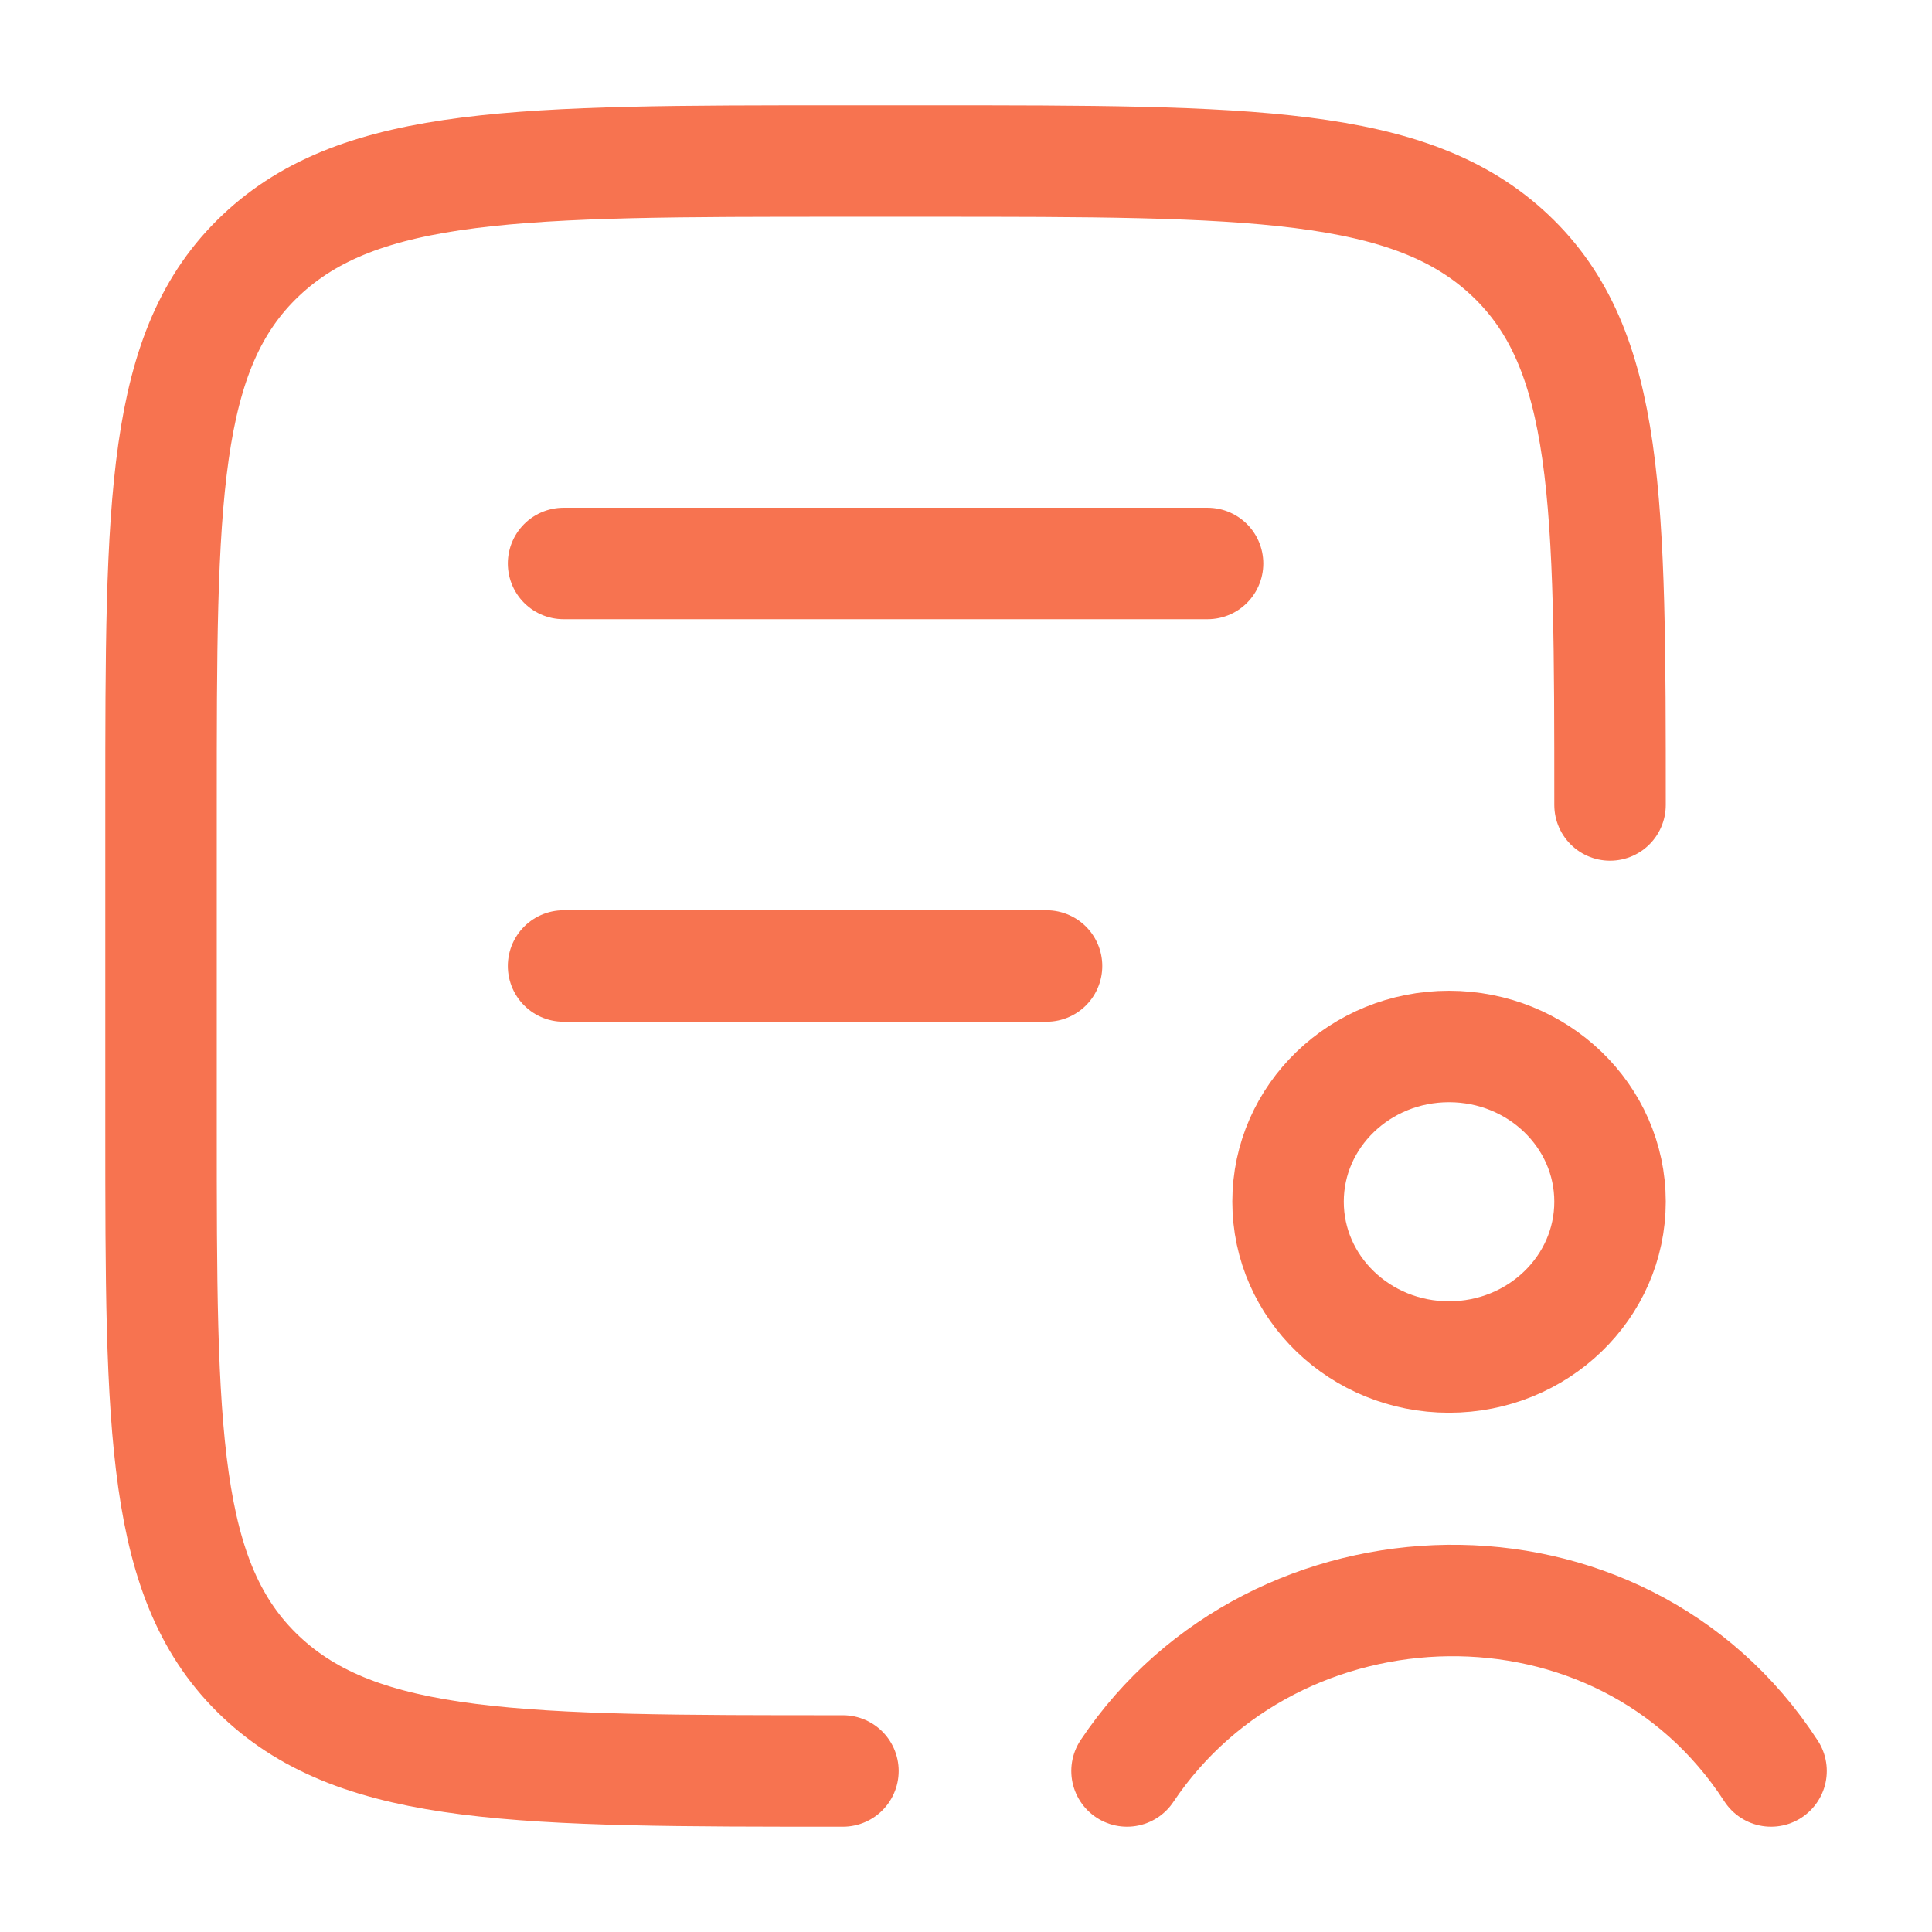
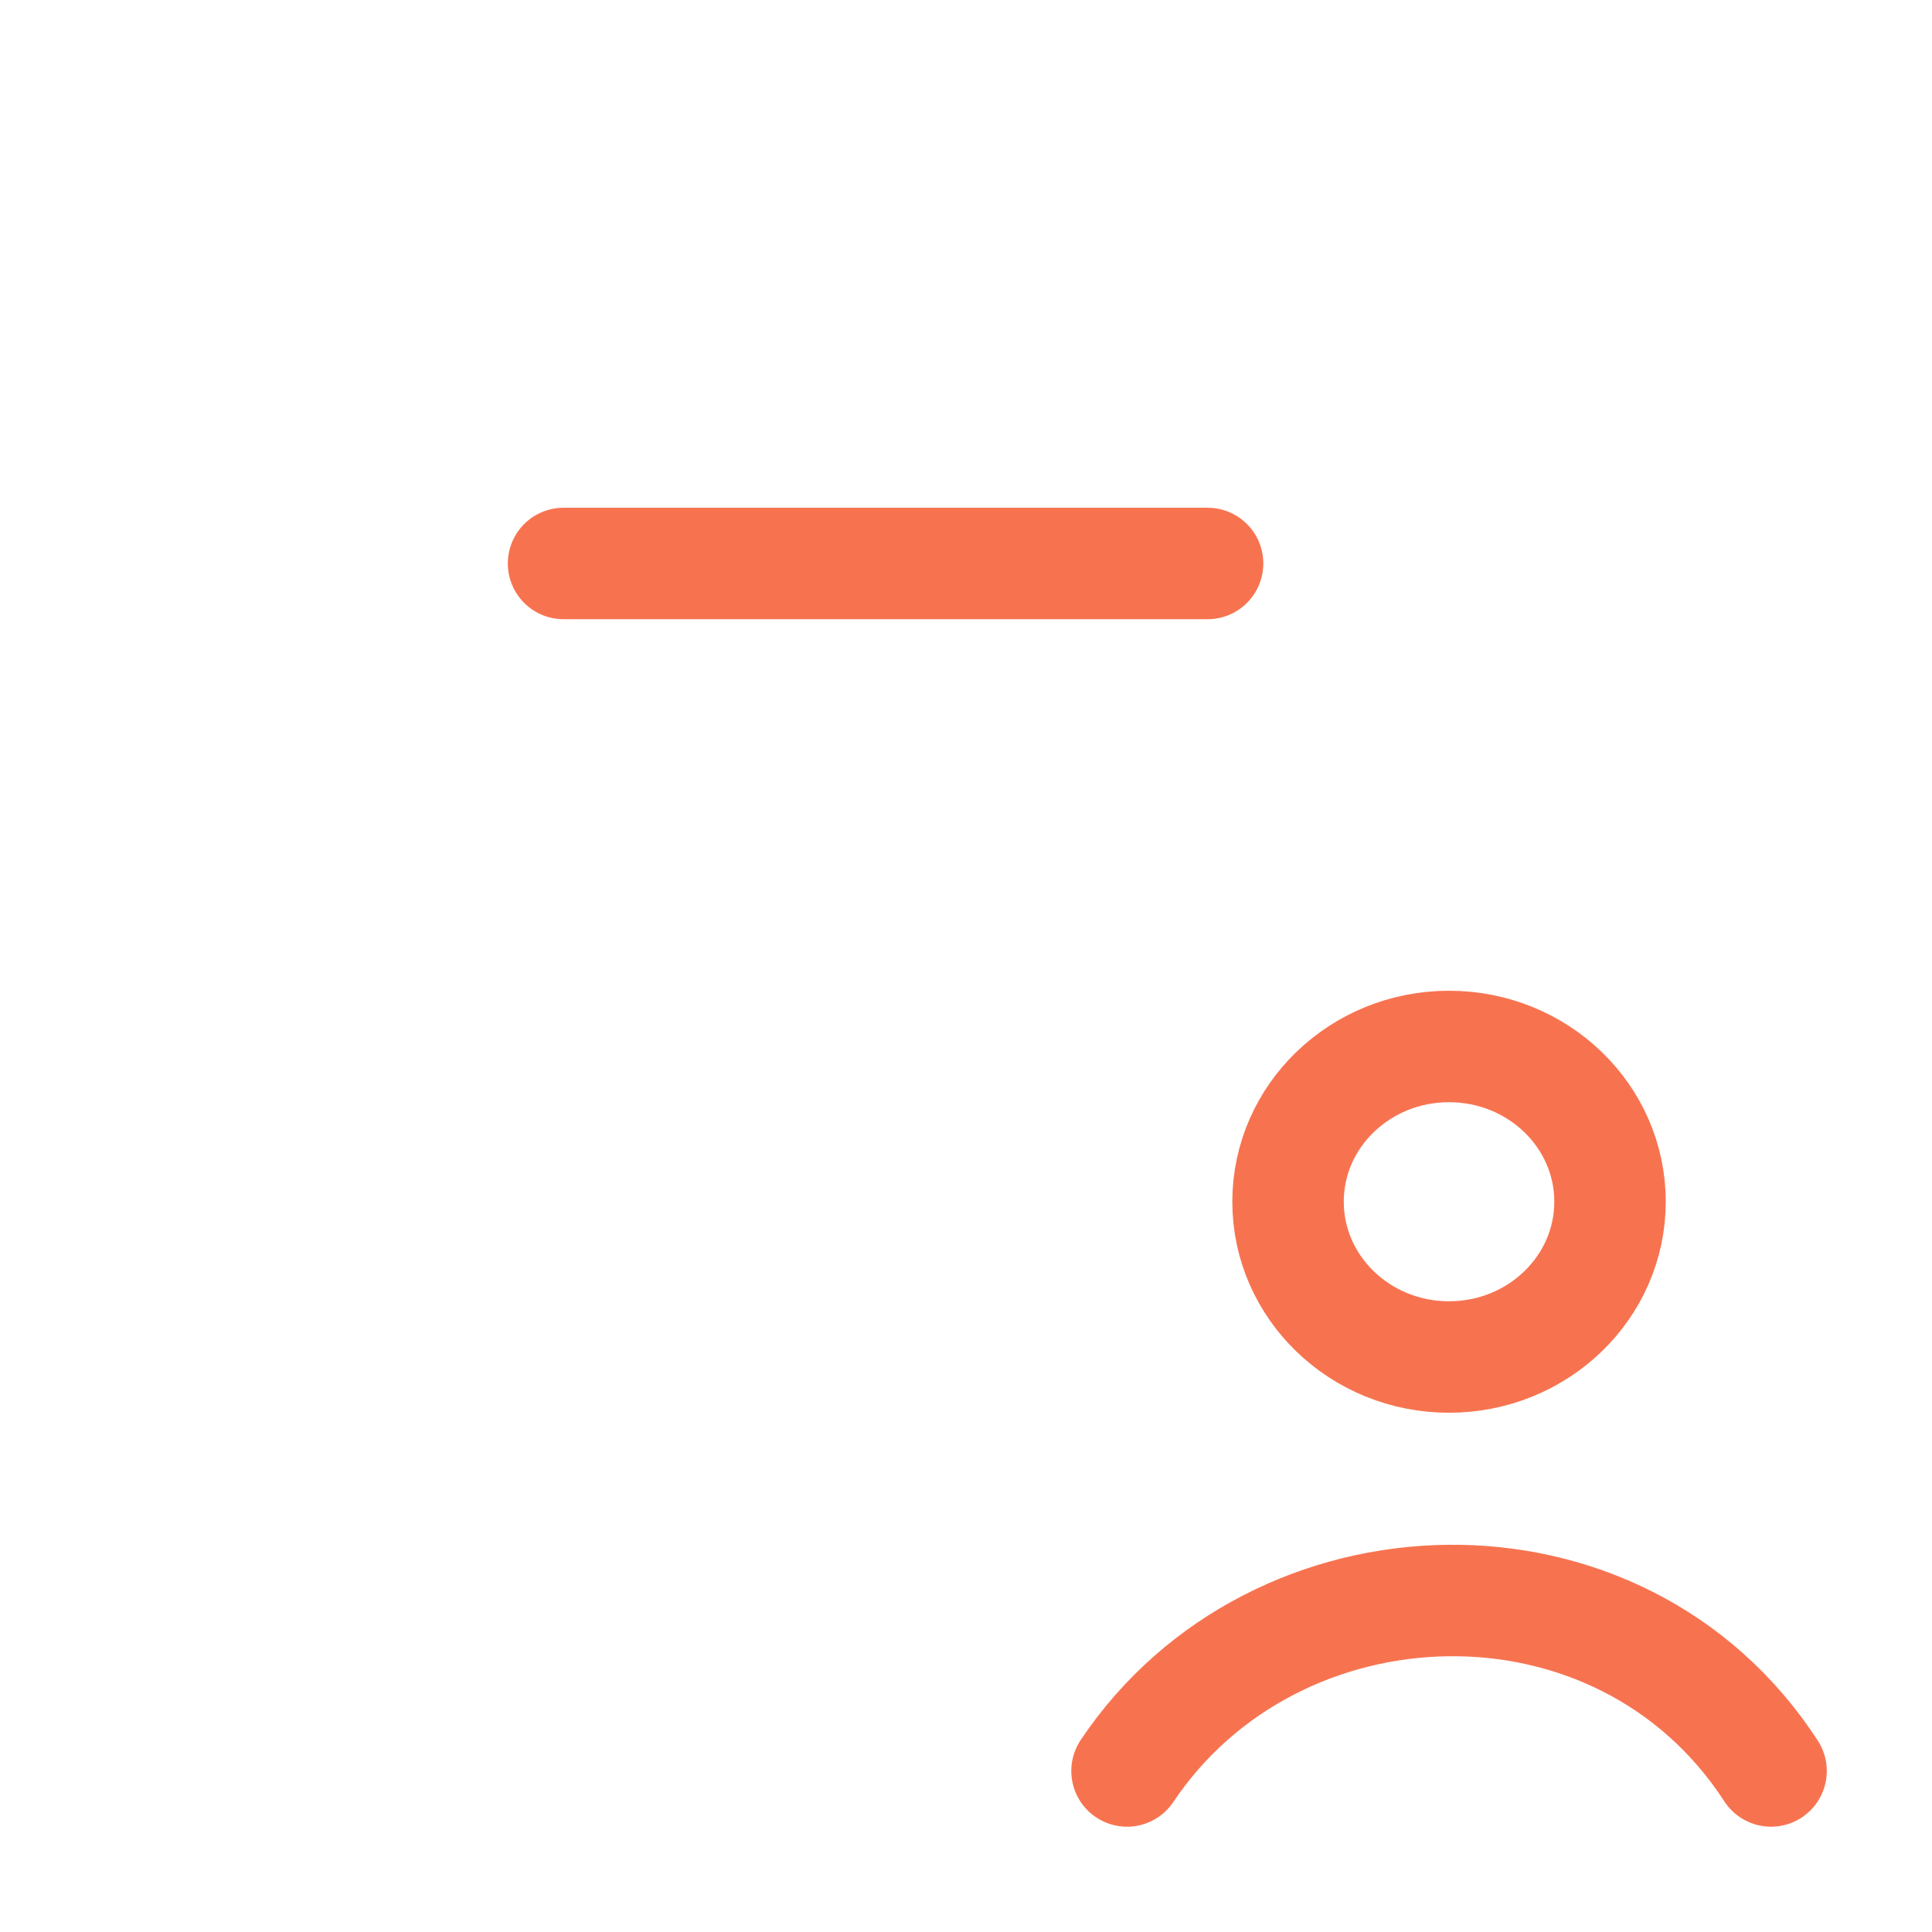
<svg xmlns="http://www.w3.org/2000/svg" width="26" height="26" viewBox="0 0 26 26" fill="none">
-   <path d="M11.344 23.833C7.018 23.833 4.855 23.833 3.511 22.564C2.167 21.295 2.167 19.252 2.167 15.166L2.167 10.833C2.167 6.748 2.167 4.705 3.511 3.436C4.855 2.167 7.018 2.167 11.344 2.167L12.491 2.167C16.816 2.167 18.979 2.167 20.323 3.436C21.667 4.705 21.667 6.748 21.667 10.833" stroke="#F77350" stroke-width="1.5" stroke-linecap="round" />
  <path d="M7.584 7.583H16.251" stroke="#F77350" stroke-width="1.5" stroke-linecap="round" />
-   <path d="M7.584 13H14.084" stroke="#F77350" stroke-width="1.5" stroke-linecap="round" />
  <path d="M15.167 23.833C17.159 20.856 21.796 20.693 23.834 23.833M21.667 16.172C21.667 17.326 20.697 18.262 19.5 18.262C18.304 18.262 17.334 17.326 17.334 16.172C17.334 15.018 18.304 14.083 19.5 14.083C20.697 14.083 21.667 15.018 21.667 16.172Z" stroke="#F77350" stroke-width="1.5" stroke-linecap="round" />
</svg>